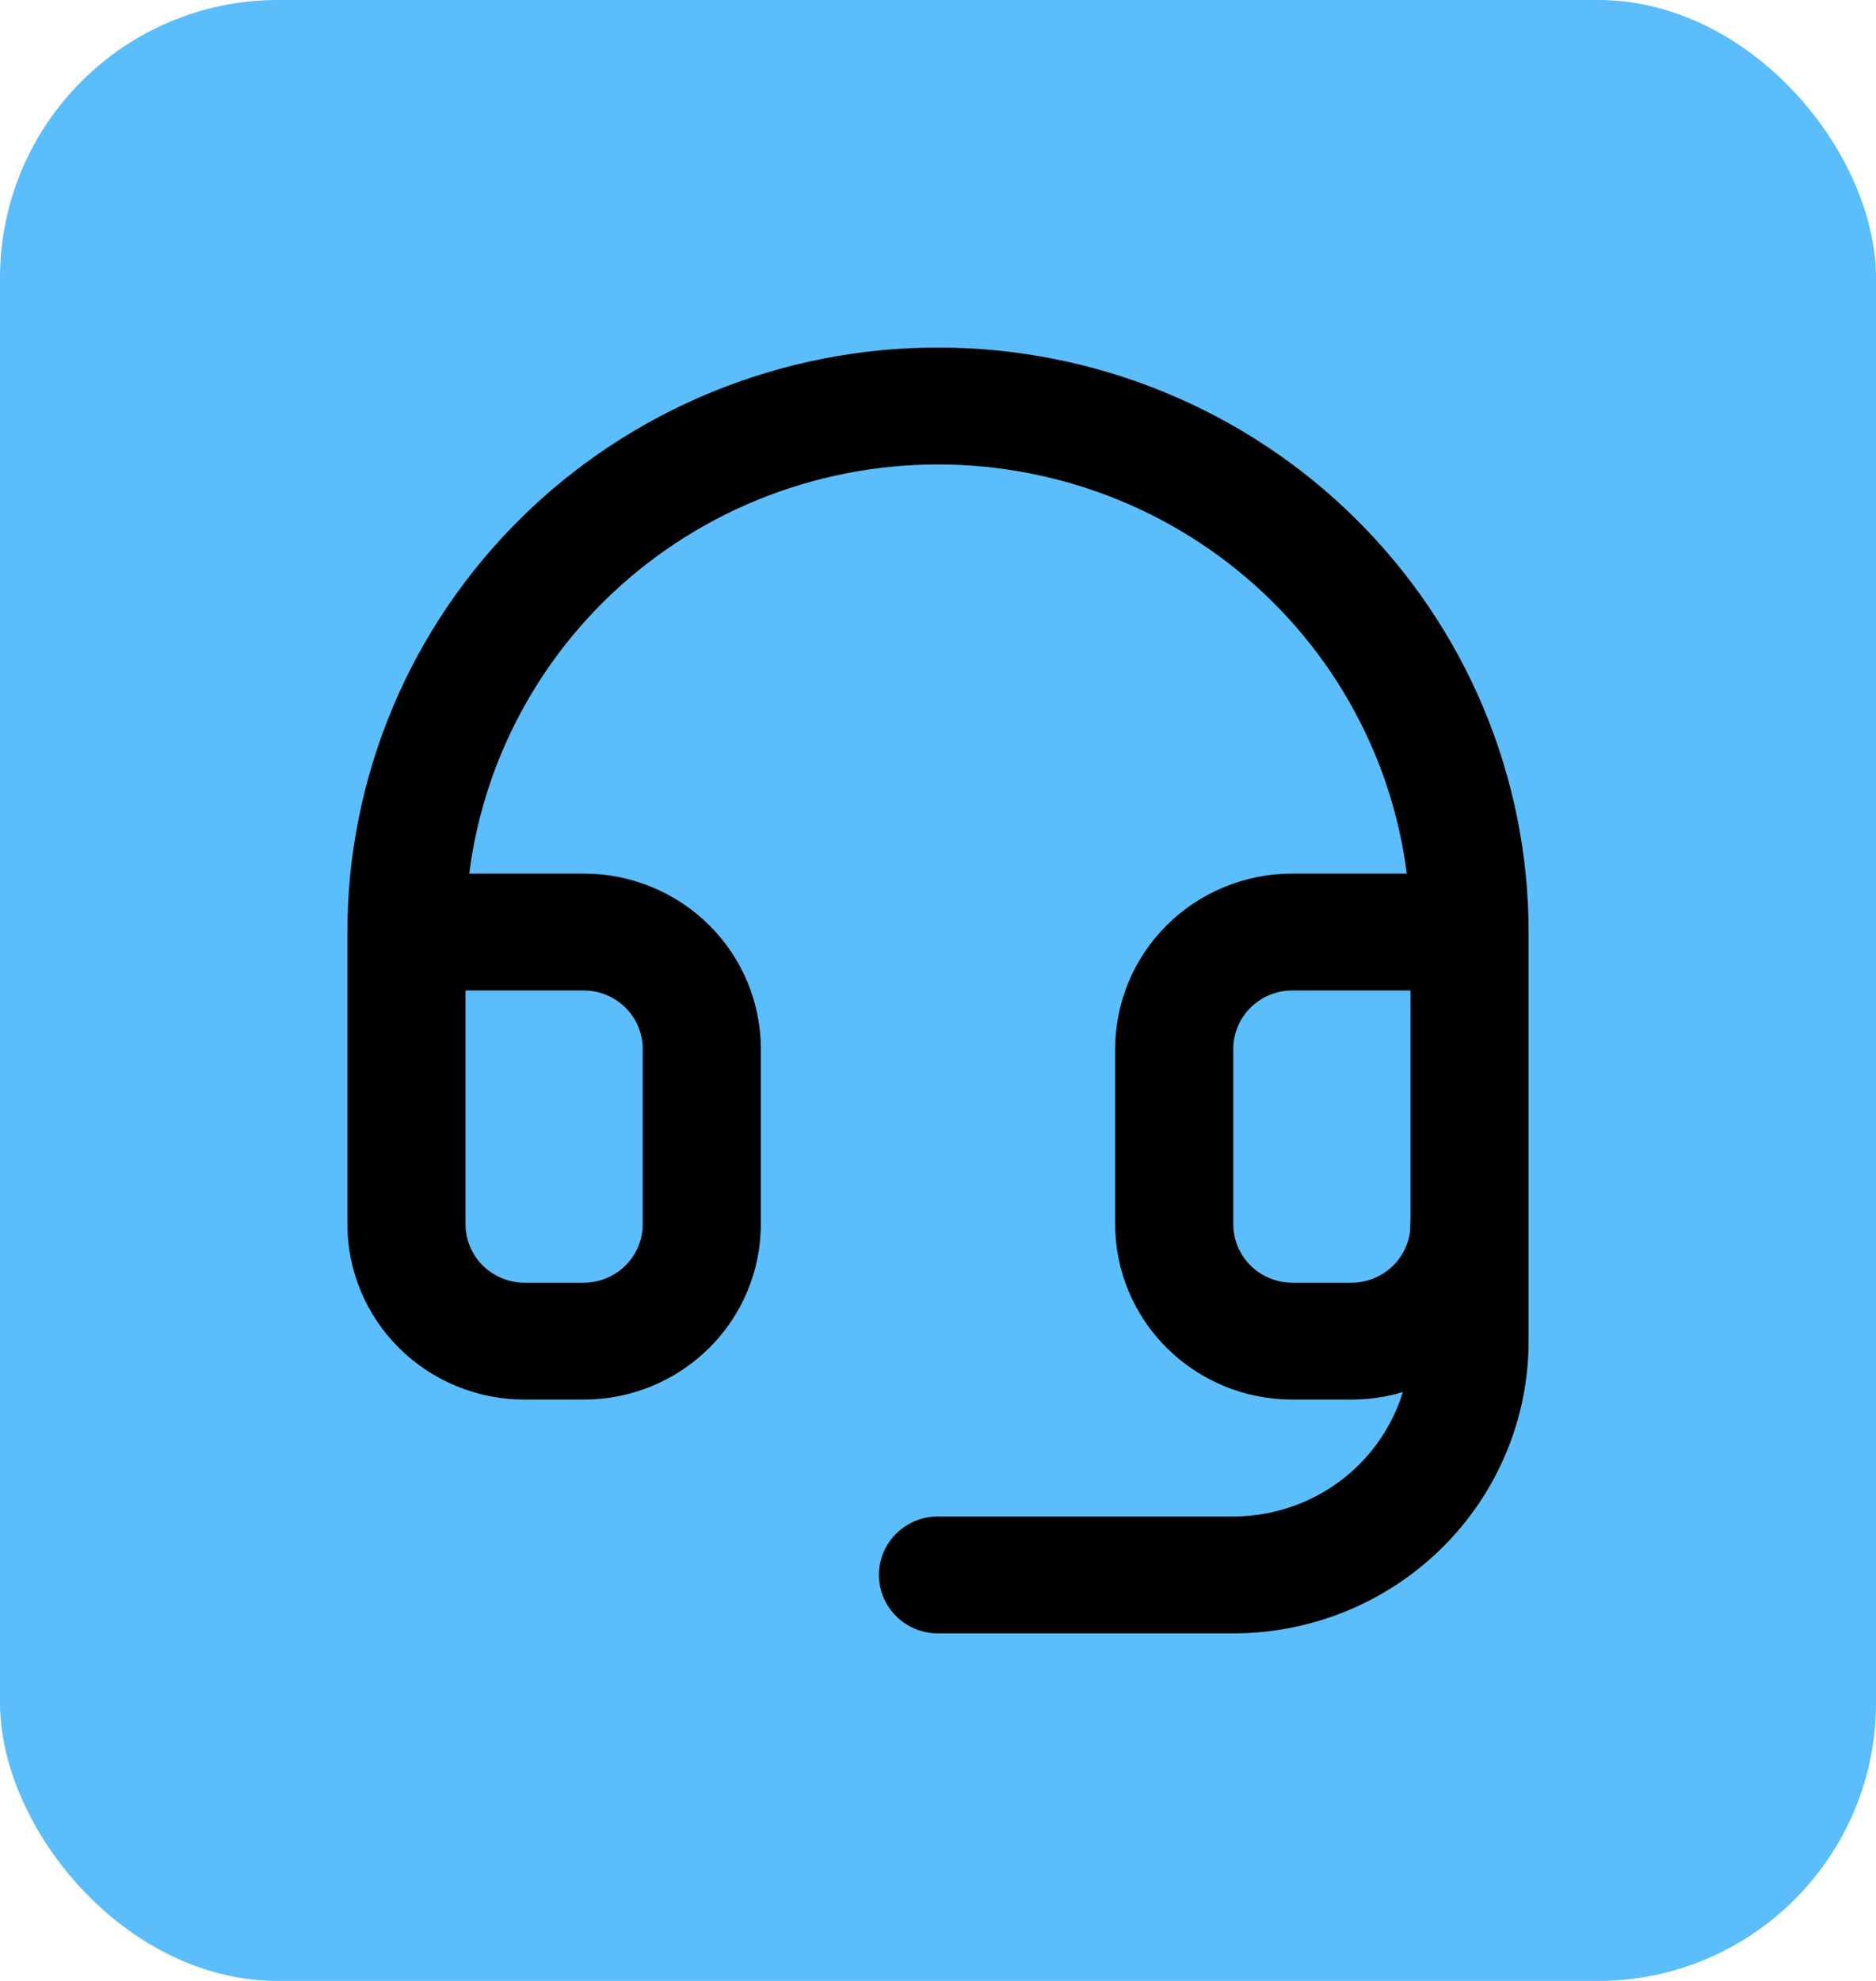
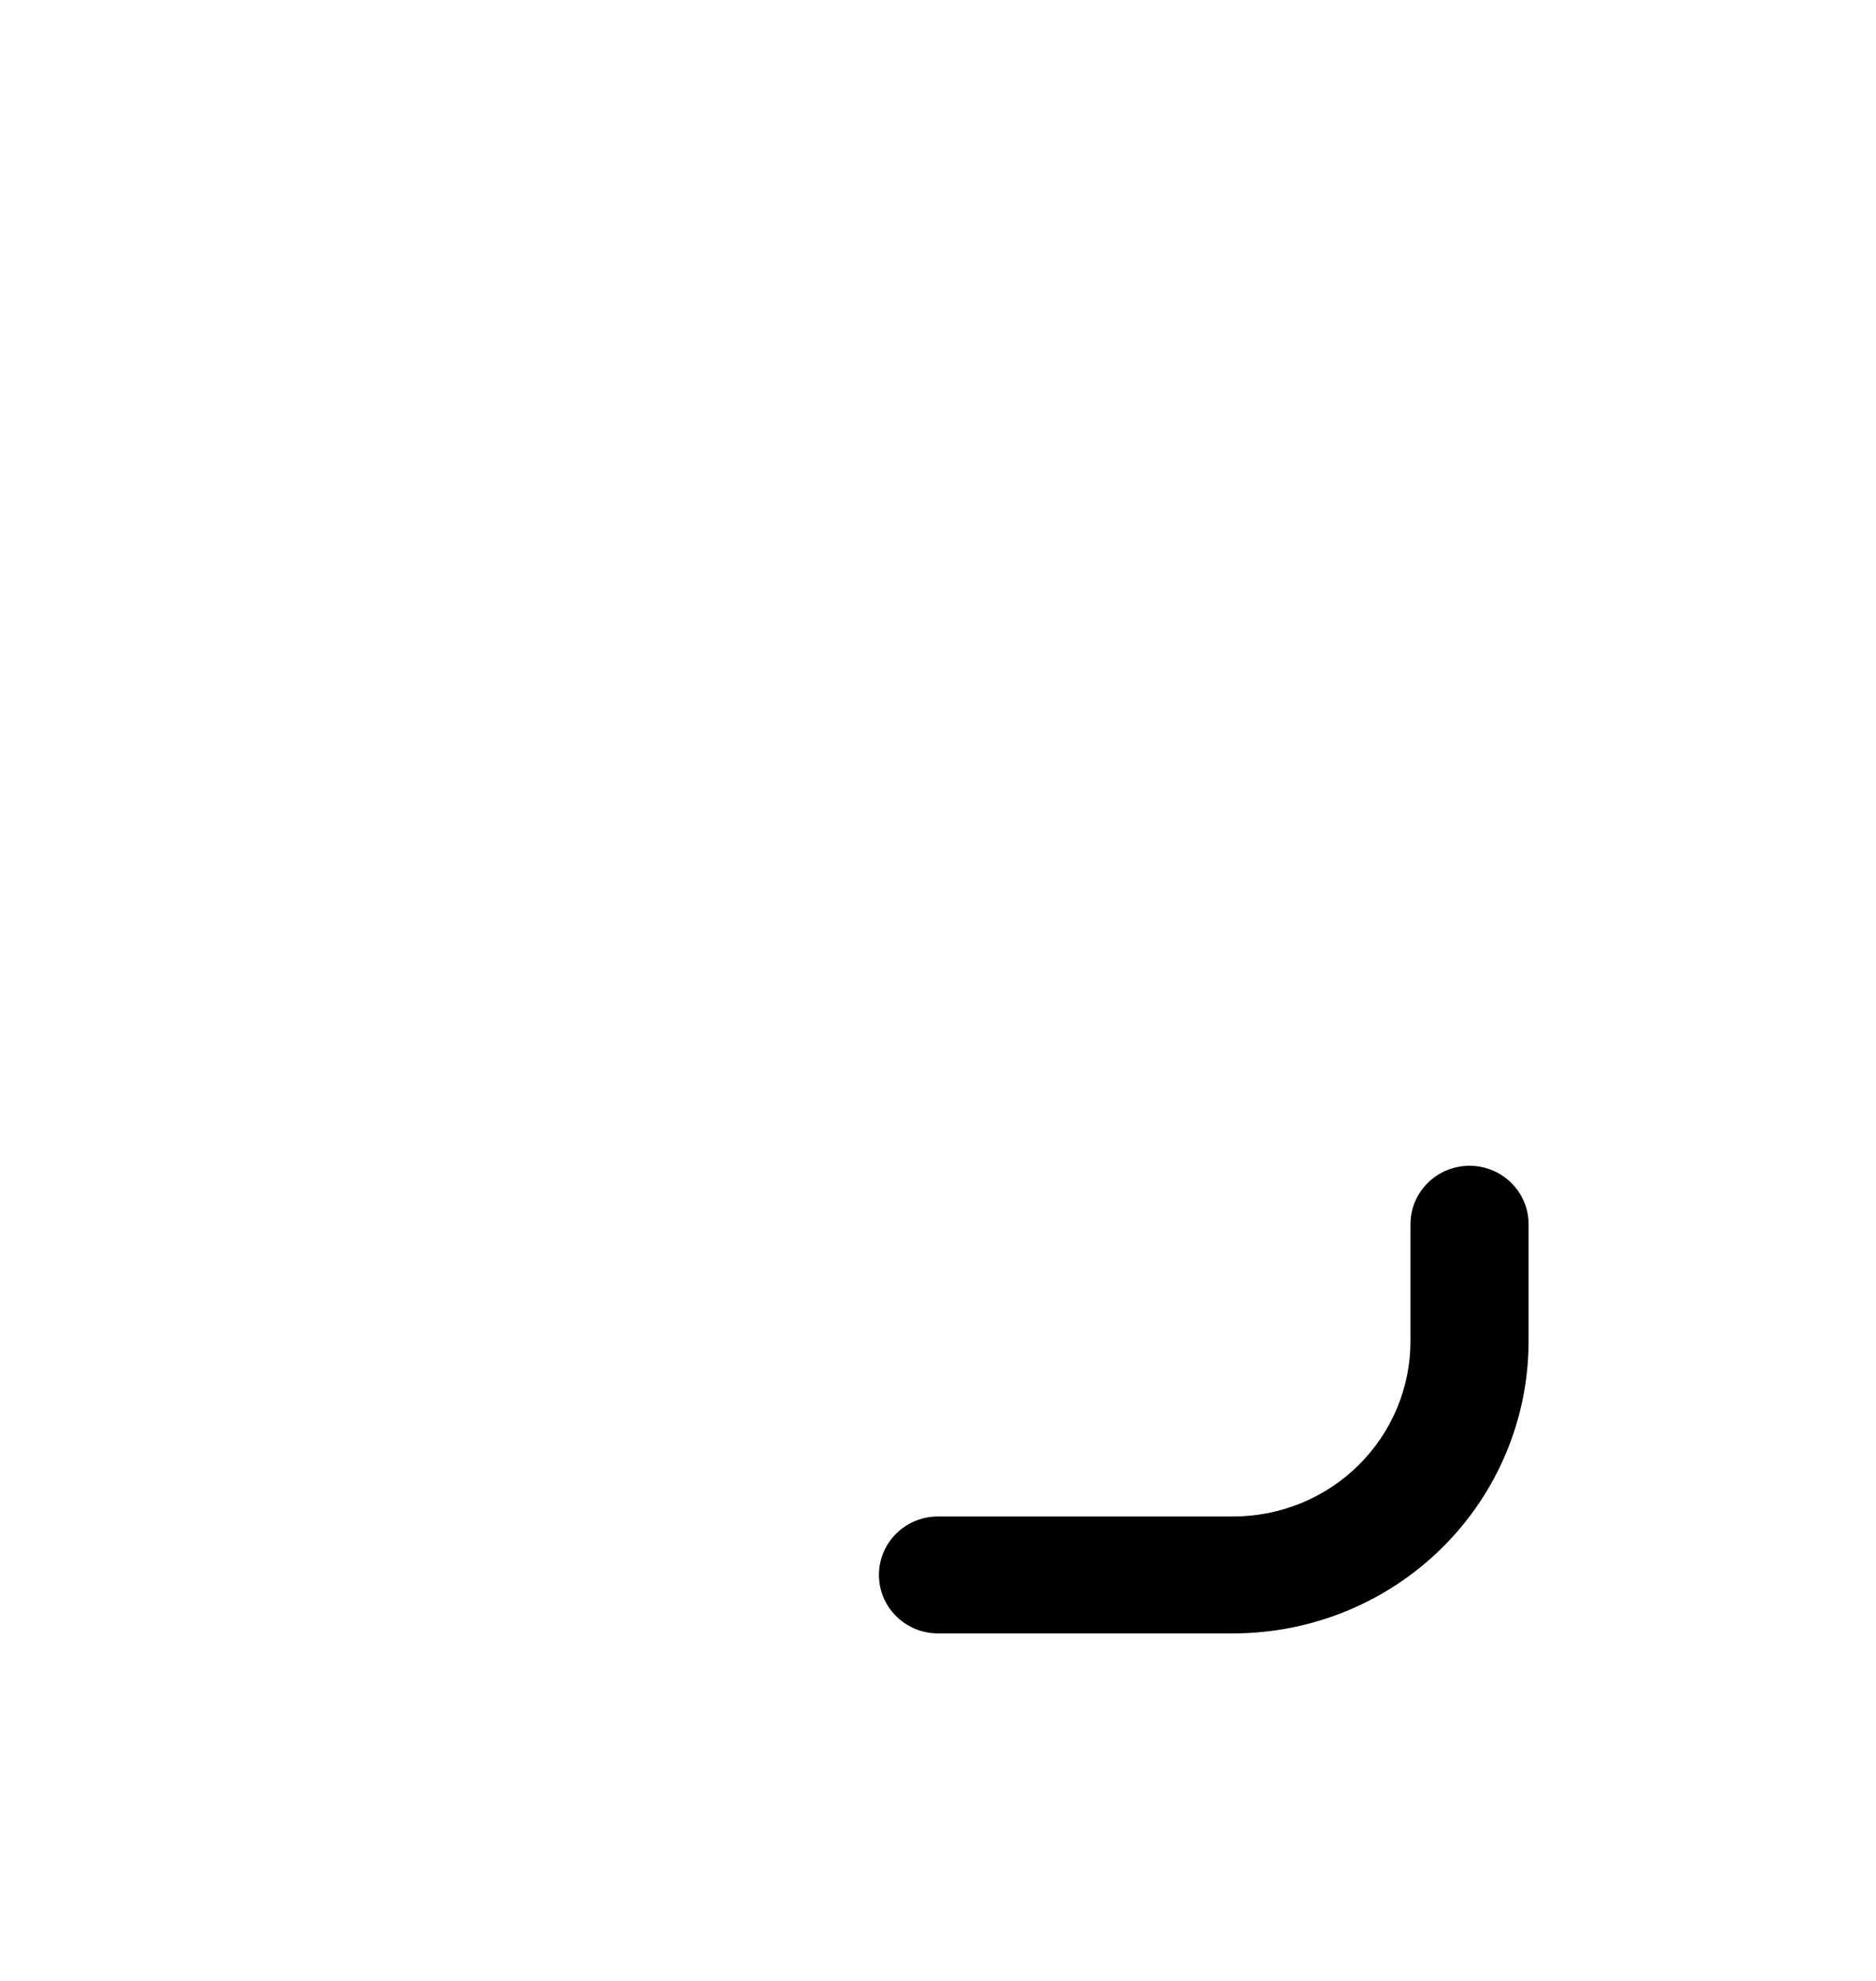
<svg xmlns="http://www.w3.org/2000/svg" width="54" height="57" viewBox="0 0 54 57" fill="none">
-   <rect width="54" height="57" rx="8" fill="#5BBDF9" />
-   <path fill-rule="evenodd" clip-rule="evenodd" d="M27 13.364C25.214 13.364 23.445 13.712 21.796 14.388C20.145 15.064 18.646 16.055 17.383 17.304C16.12 18.554 15.119 20.037 14.435 21.669C13.97 22.781 13.658 23.947 13.507 25.136H16.8C18.153 25.136 19.45 25.668 20.406 26.614C21.363 27.56 21.9 28.844 21.9 30.182V35.227C21.9 36.565 21.363 37.849 20.406 38.795C19.45 39.741 18.153 40.273 16.8 40.273H15.1C13.747 40.273 12.45 39.741 11.494 38.795C10.537 37.849 10 36.565 10 35.227V26.818C10 24.61 10.44 22.423 11.294 20.382C12.148 18.342 13.401 16.488 14.979 14.926C16.558 13.364 18.432 12.125 20.494 11.28C22.557 10.435 24.767 10 27 10C29.233 10 31.443 10.435 33.506 11.28C35.568 12.125 37.442 13.364 39.021 14.926C40.599 16.488 41.852 18.342 42.706 20.382C43.56 22.423 44 24.61 44 26.818V35.227C44 36.565 43.463 37.849 42.506 38.795C41.55 39.741 40.253 40.273 38.9 40.273H37.2C35.847 40.273 34.55 39.741 33.594 38.795C32.637 37.849 32.1 36.565 32.1 35.227V30.182C32.1 28.844 32.637 27.56 33.594 26.614C34.55 25.668 35.847 25.136 37.2 25.136H40.493C40.342 23.947 40.03 22.781 39.565 21.669C38.881 20.037 37.88 18.554 36.617 17.304C35.354 16.055 33.855 15.064 32.205 14.388C30.555 13.712 28.786 13.364 27 13.364ZM40.6 28.5H37.2C36.749 28.5 36.317 28.677 35.998 28.993C35.679 29.308 35.5 29.736 35.5 30.182V35.227C35.5 35.673 35.679 36.101 35.998 36.416C36.317 36.732 36.749 36.909 37.2 36.909H38.9C39.351 36.909 39.783 36.732 40.102 36.416C40.421 36.101 40.6 35.673 40.6 35.227V28.5ZM13.4 28.5V35.227C13.4 35.673 13.579 36.101 13.898 36.416C14.217 36.732 14.649 36.909 15.1 36.909H16.8C17.251 36.909 17.683 36.732 18.002 36.416C18.321 36.101 18.5 35.673 18.5 35.227V30.182C18.5 29.736 18.321 29.308 18.002 28.993C17.683 28.677 17.251 28.5 16.8 28.5H13.4Z" fill="black" />
  <path fill-rule="evenodd" clip-rule="evenodd" d="M42.3 33.545C43.239 33.545 44 34.298 44 35.227V38.591C44 40.821 43.105 42.96 41.51 44.537C39.916 46.114 37.754 47 35.5 47H27C26.061 47 25.3 46.247 25.3 45.318C25.3 44.389 26.061 43.636 27 43.636H35.5C36.853 43.636 38.15 43.105 39.106 42.159C40.063 41.212 40.6 39.929 40.6 38.591V35.227C40.6 34.298 41.361 33.545 42.3 33.545Z" fill="black" />
</svg>